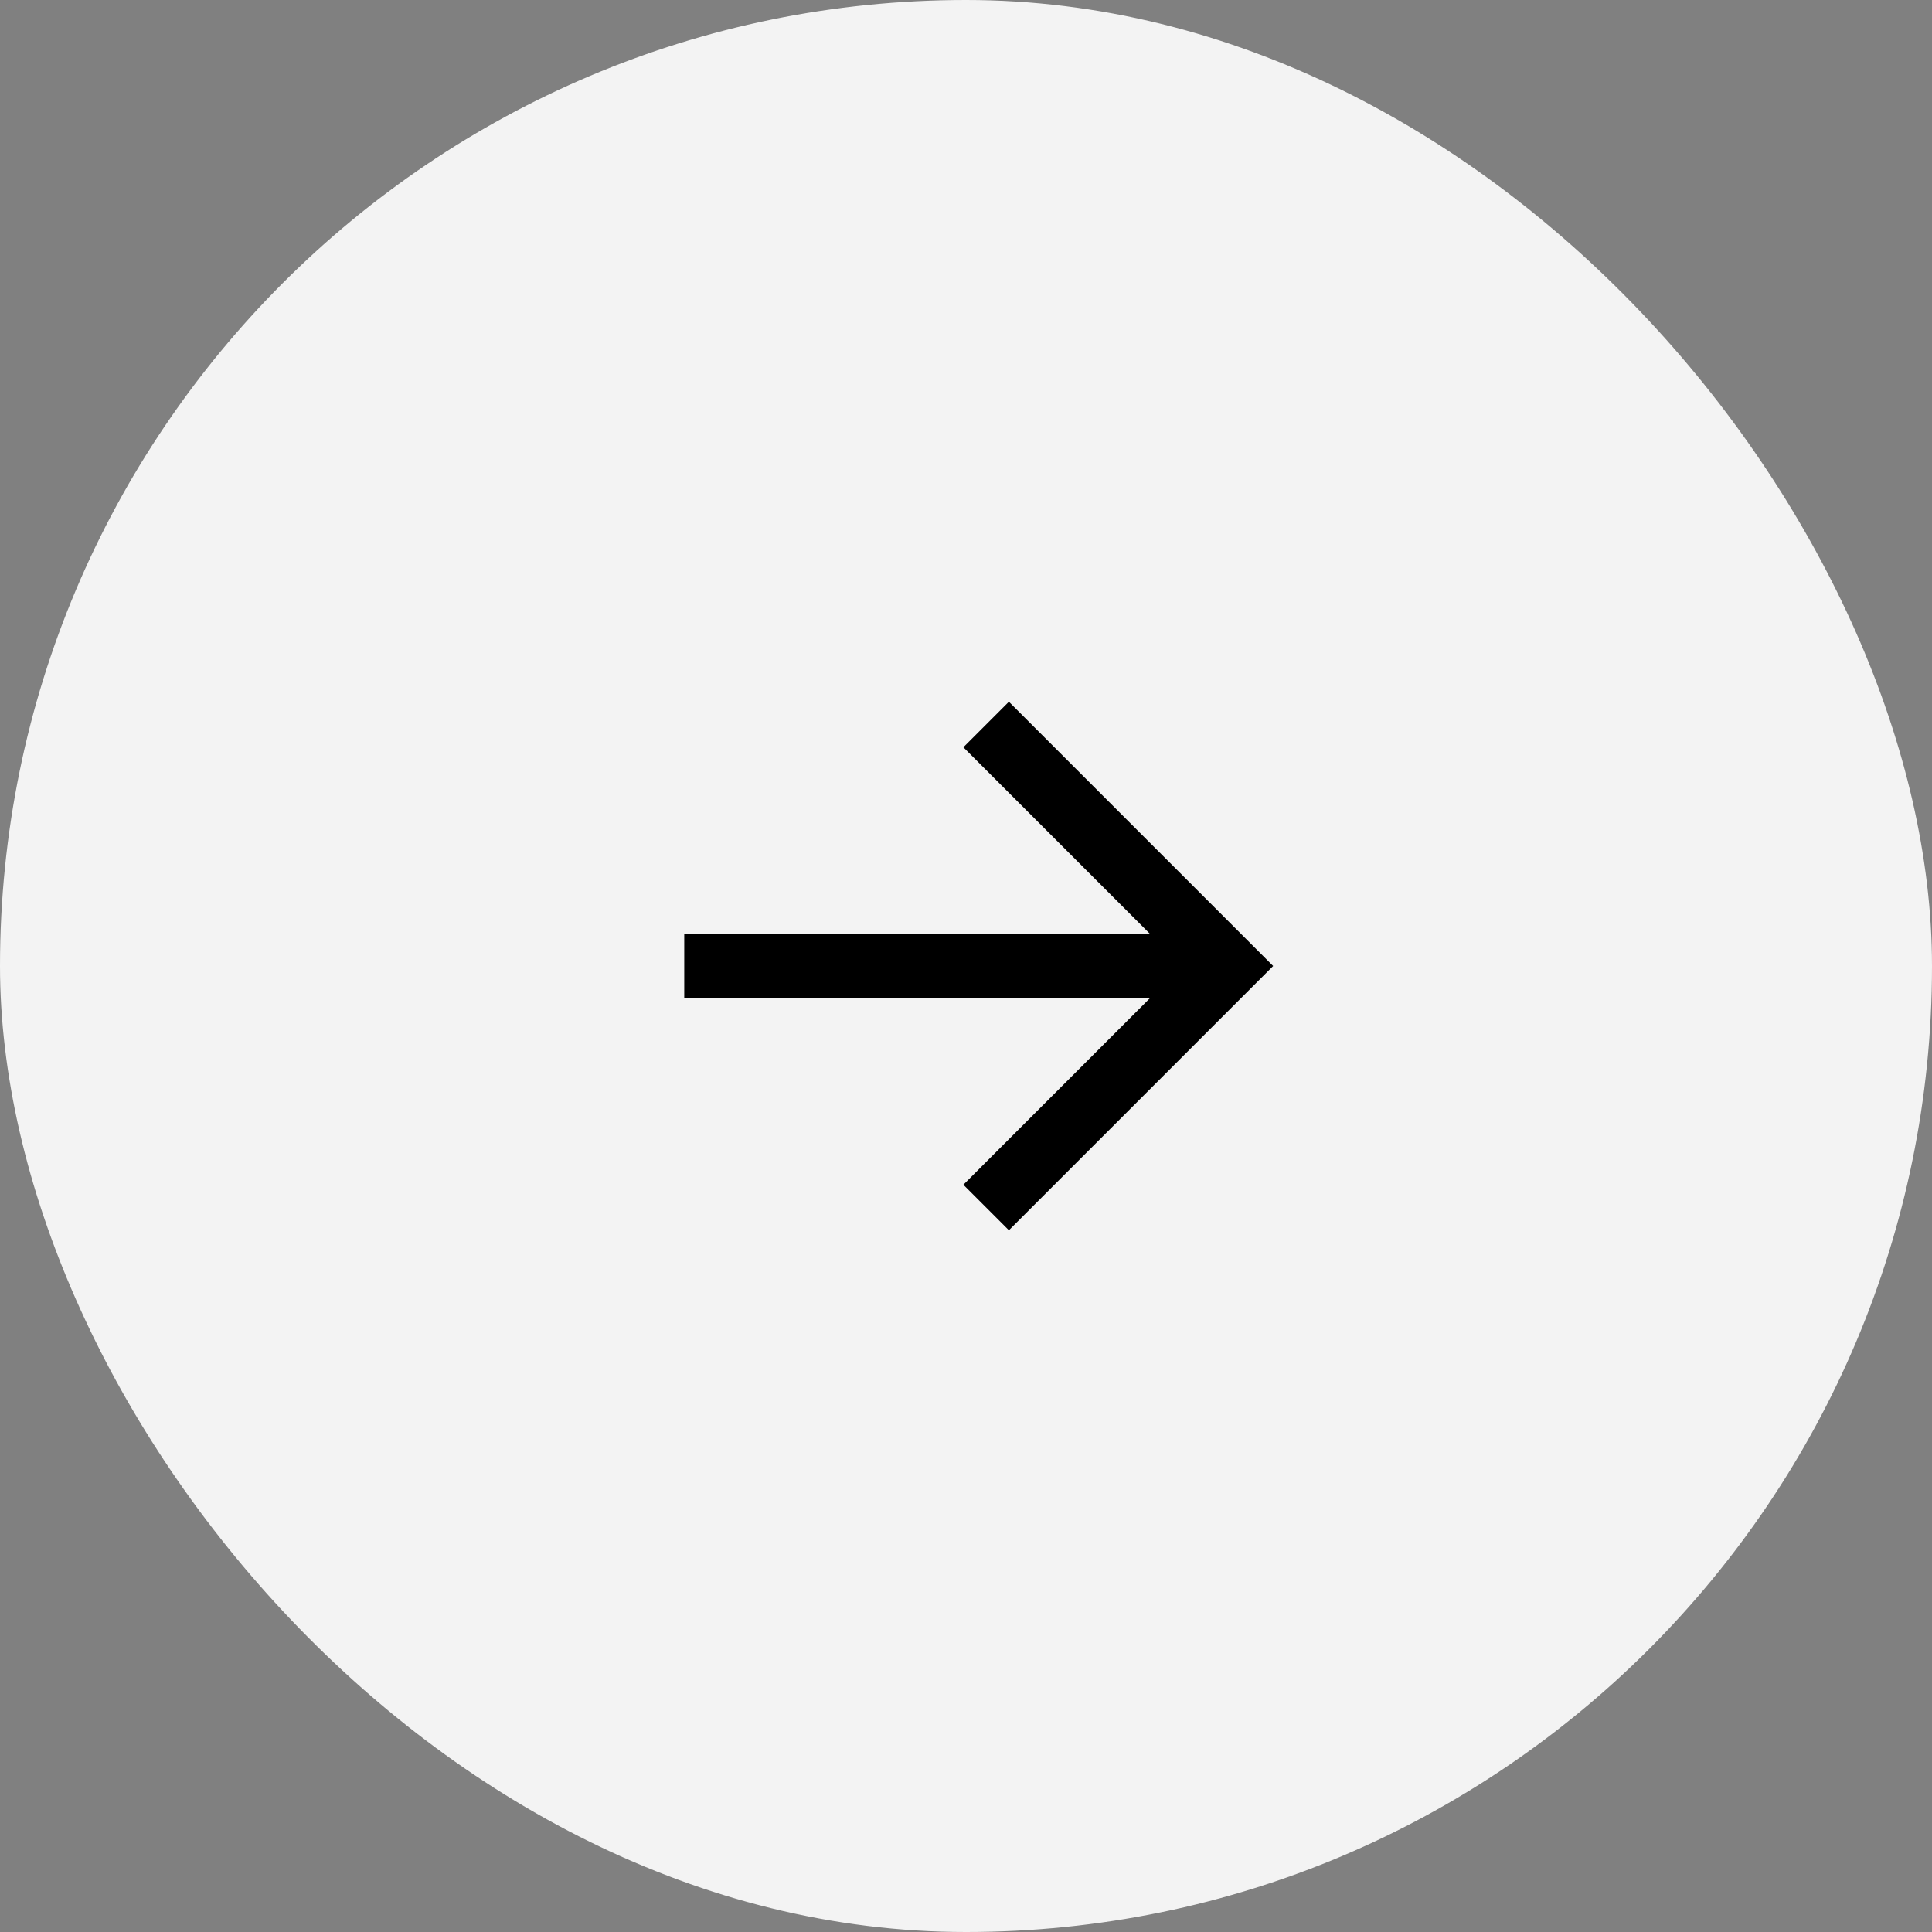
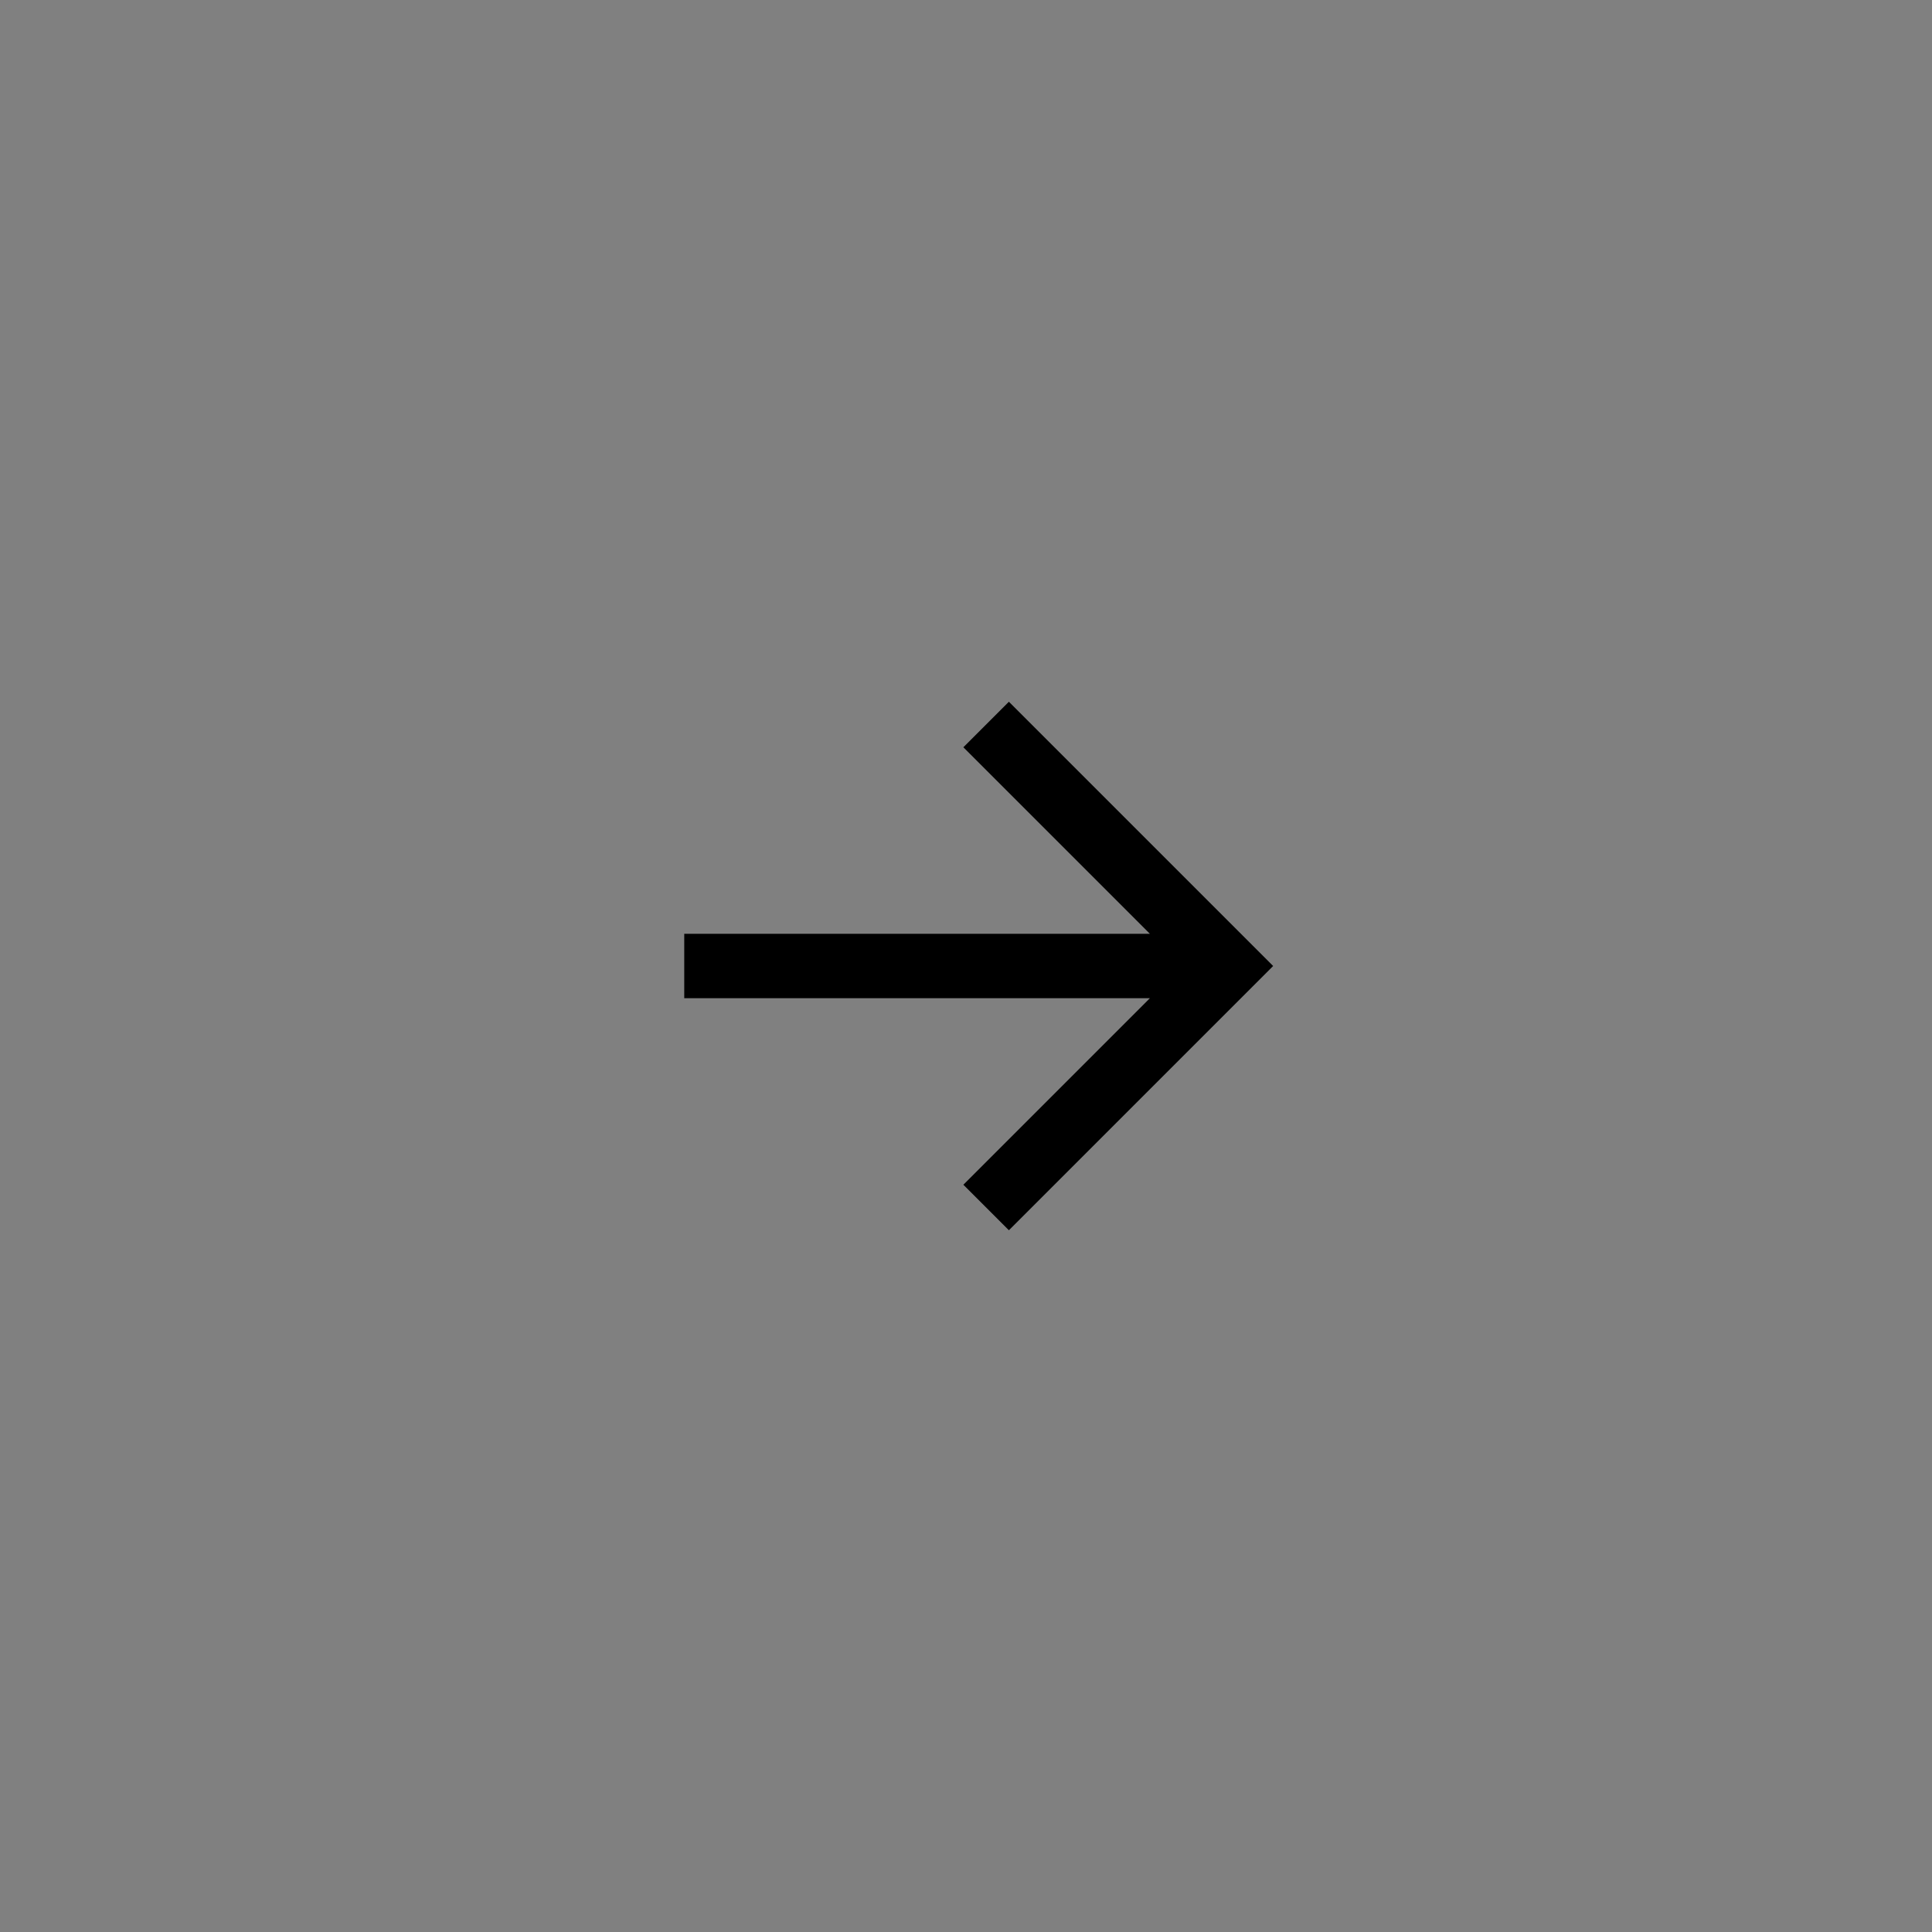
<svg xmlns="http://www.w3.org/2000/svg" width="60" height="60" viewBox="0 0 60 60" fill="none">
  <rect x="0" y="0" width="60" height="60" fill="#808080" stroke="none" />
-   <rect width="60" height="60" rx="30" fill="#F3F3F3" />
  <path fill-rule="evenodd" clip-rule="evenodd" d="M31.332 38.207L38.832 30.707L39.539 30L38.832 29.293L31.332 21.793L29.918 23.207L35.711 29H21.25V31L35.711 31L29.918 36.793L31.332 38.207Z" fill="black" />
</svg>